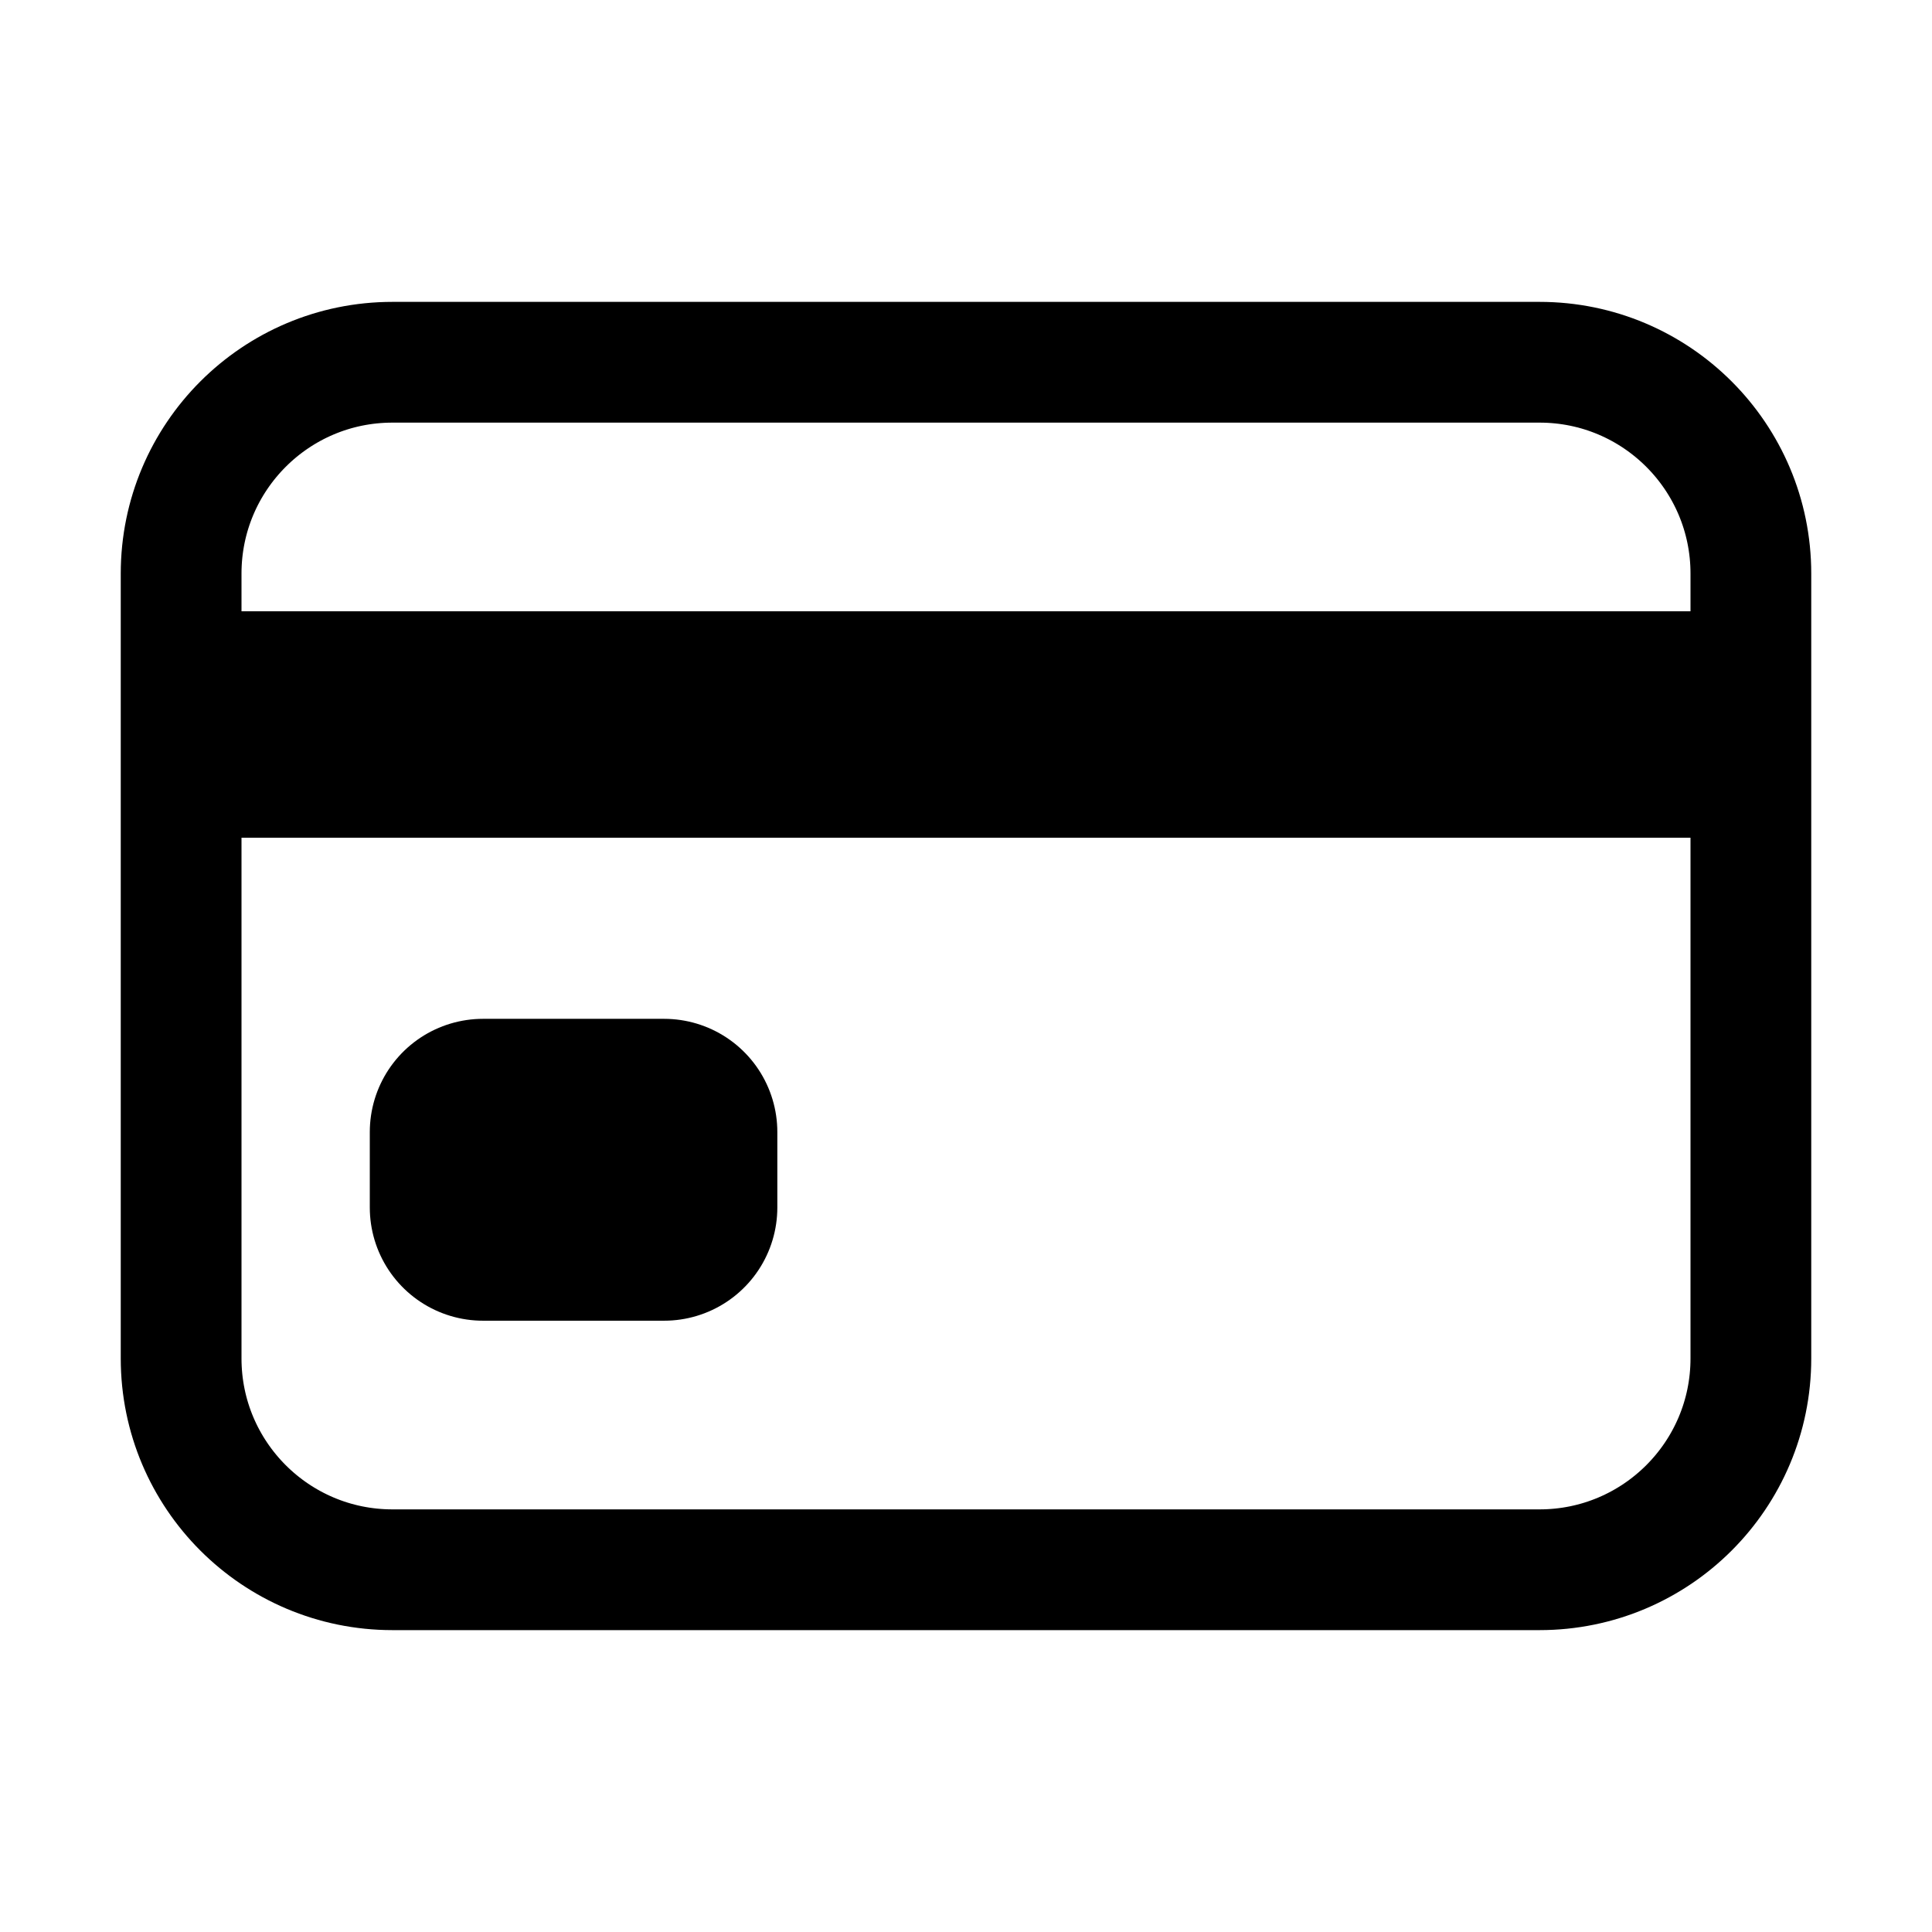
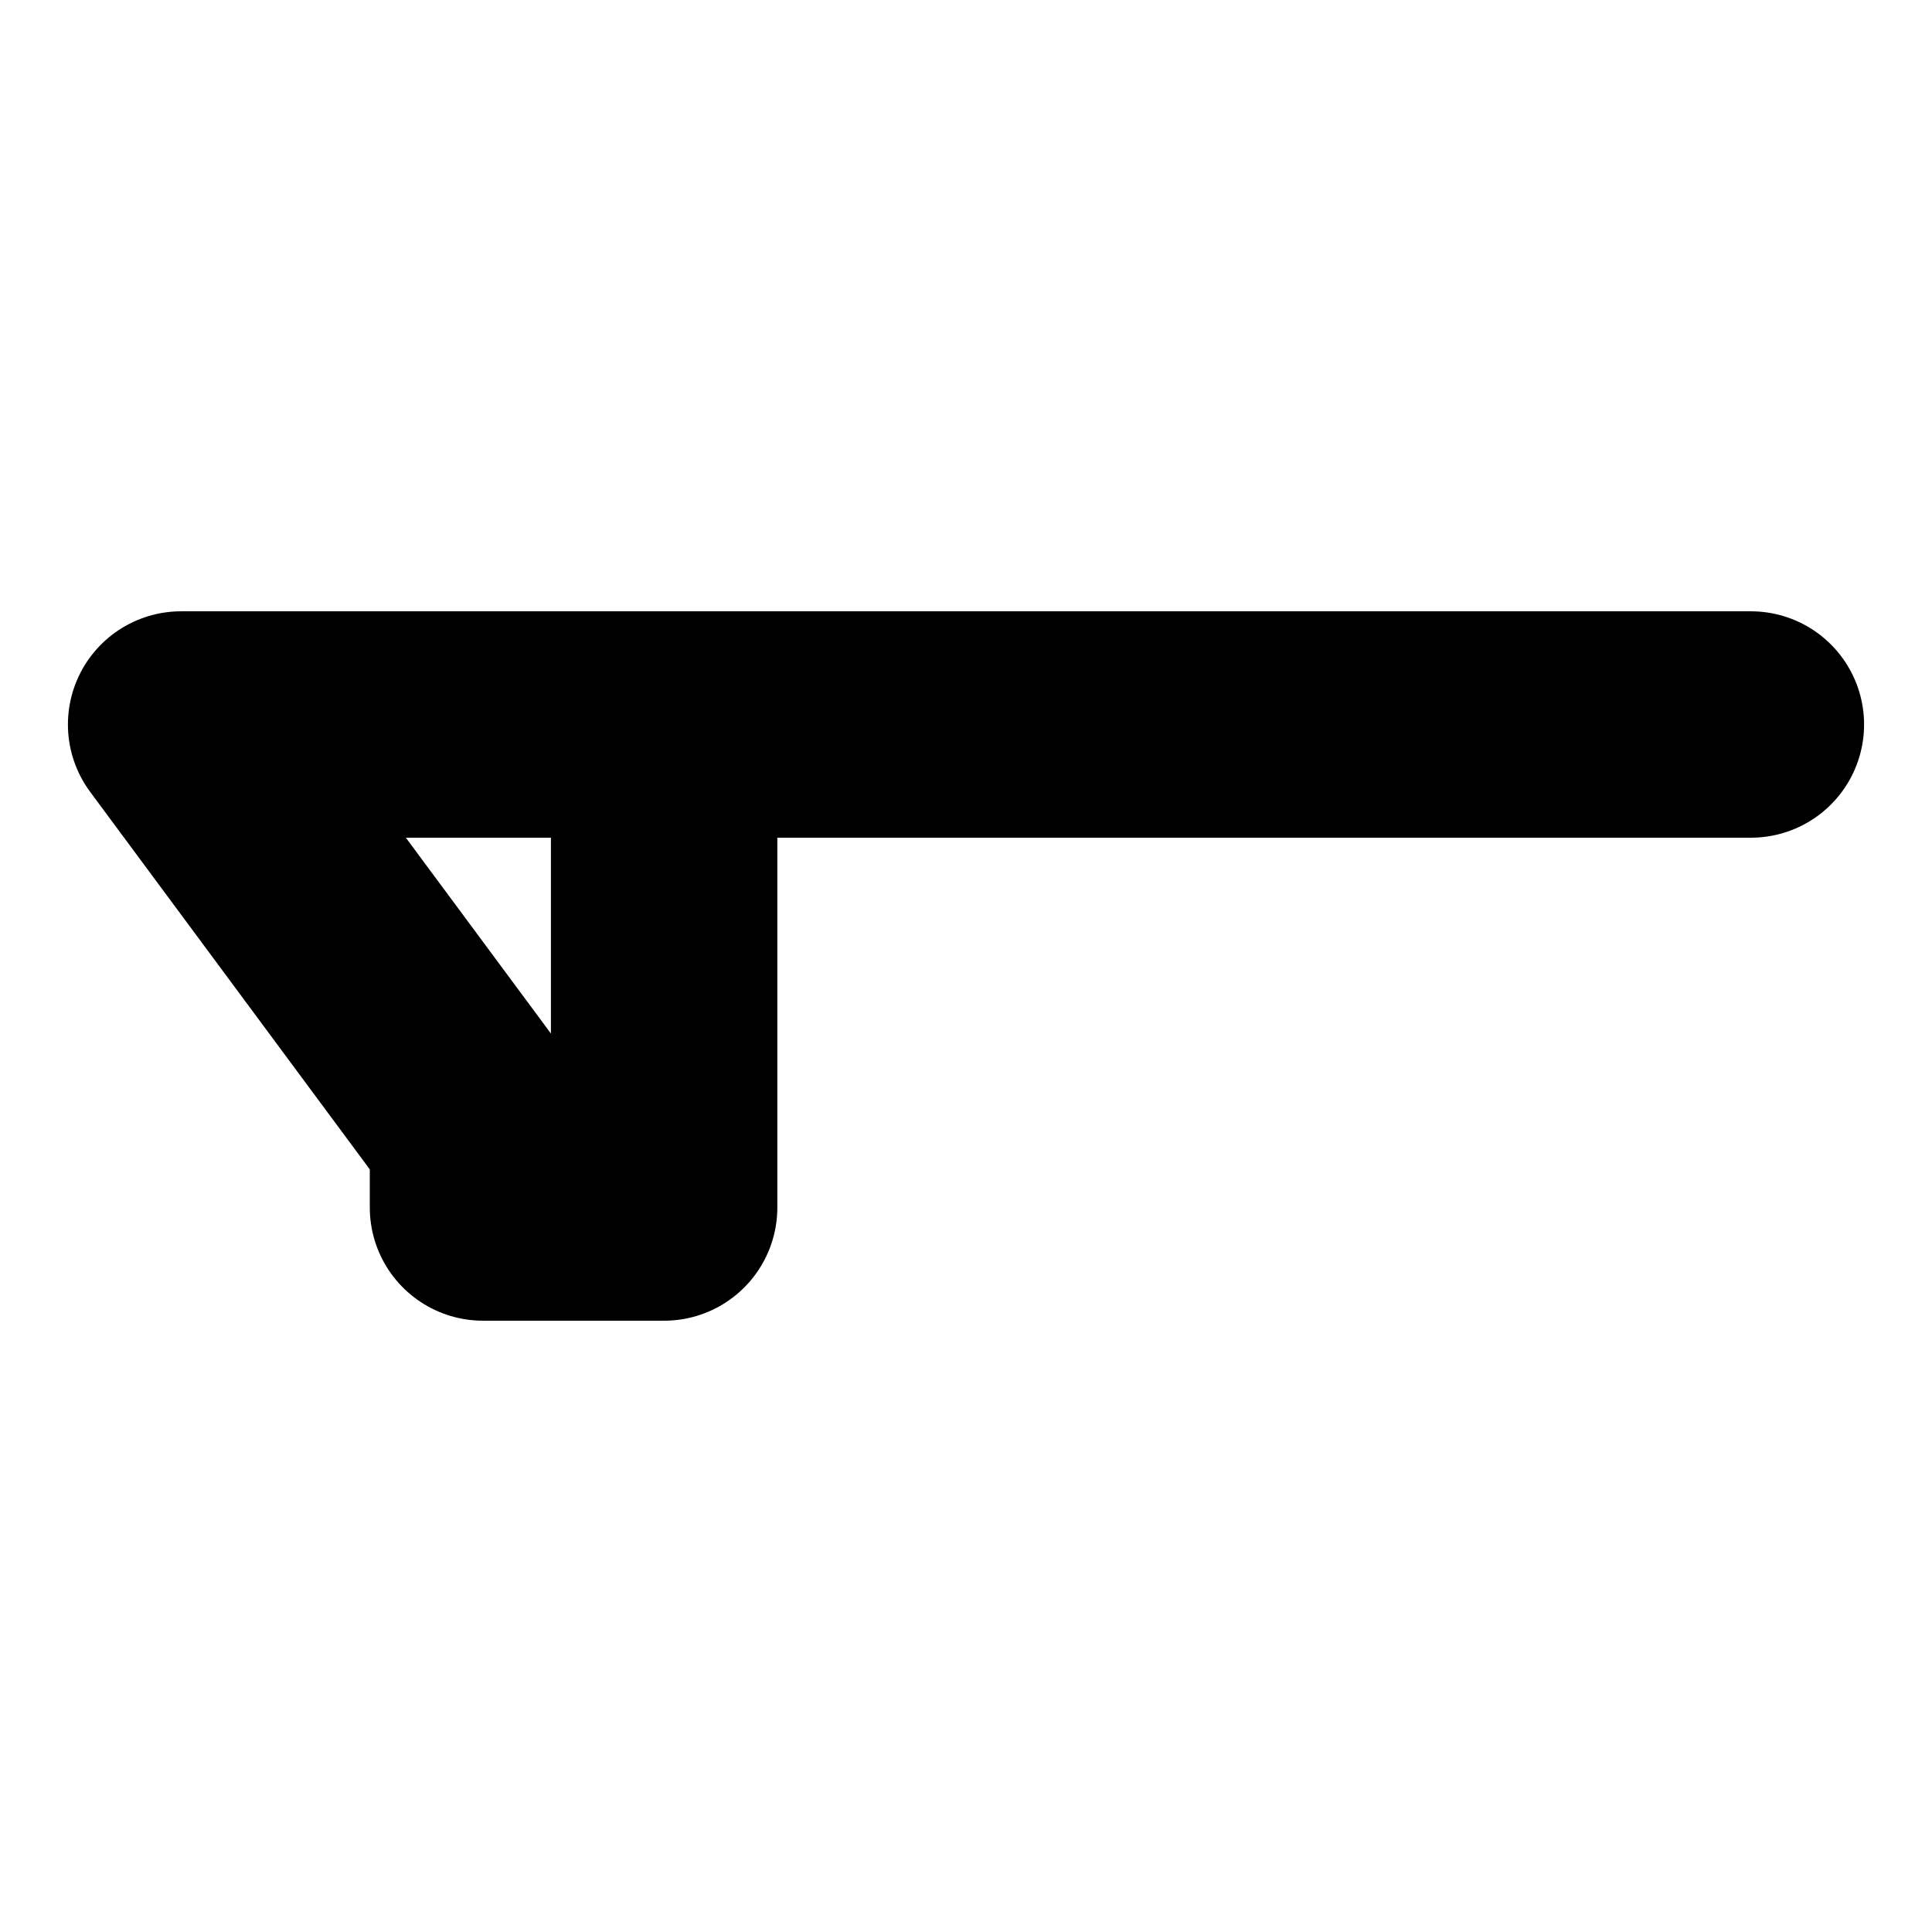
<svg xmlns="http://www.w3.org/2000/svg" width="32" height="32" viewBox="0 0 32 32" fill="none">
-   <path d="M25.5 6H6.5C4.567 6 3 7.567 3 9.5V22.5C3 24.433 4.567 26 6.5 26H25.5C27.433 26 29 24.433 29 22.5V9.5C29 7.567 27.433 6 25.5 6Z" stroke="black" stroke-width="2" stroke-linecap="round" stroke-linejoin="round" />
-   <path d="M3 12H29M8 18.75H11V20H8V18.75Z" stroke="black" stroke-width="3.75" stroke-linejoin="round" />
+   <path d="M3 12H29H11V20H8V18.75Z" stroke="black" stroke-width="3.75" stroke-linejoin="round" />
</svg>